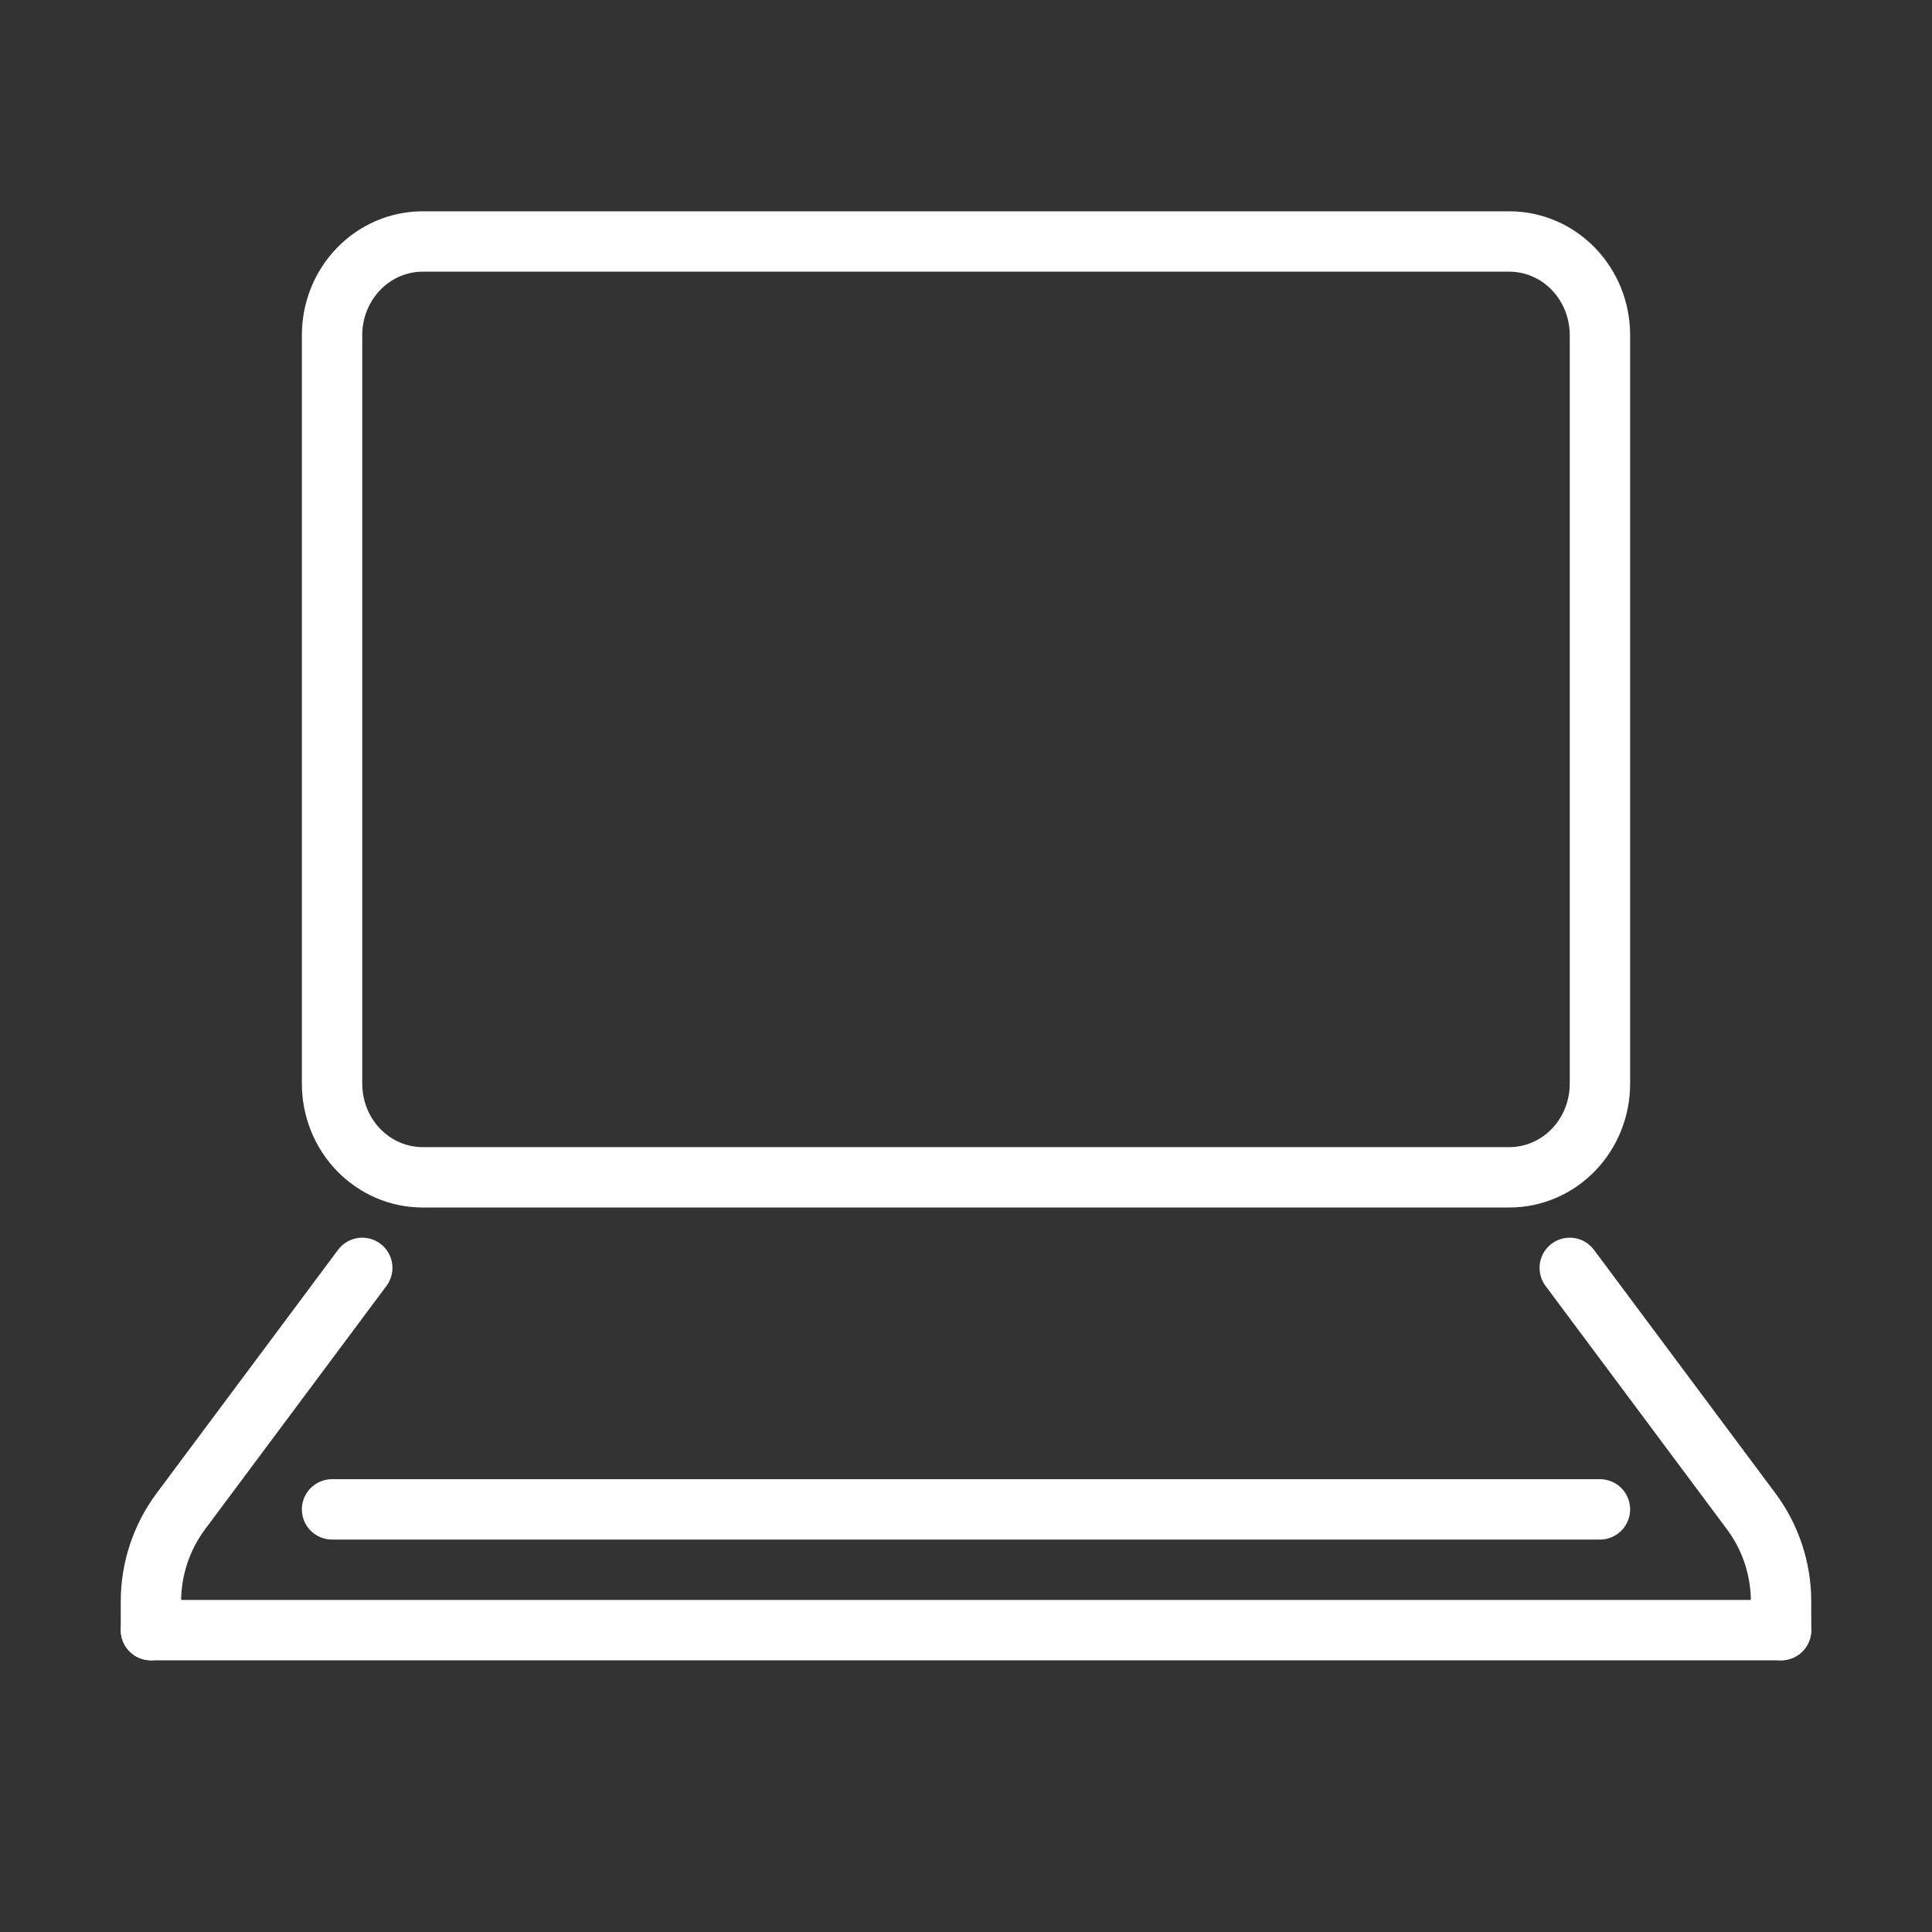
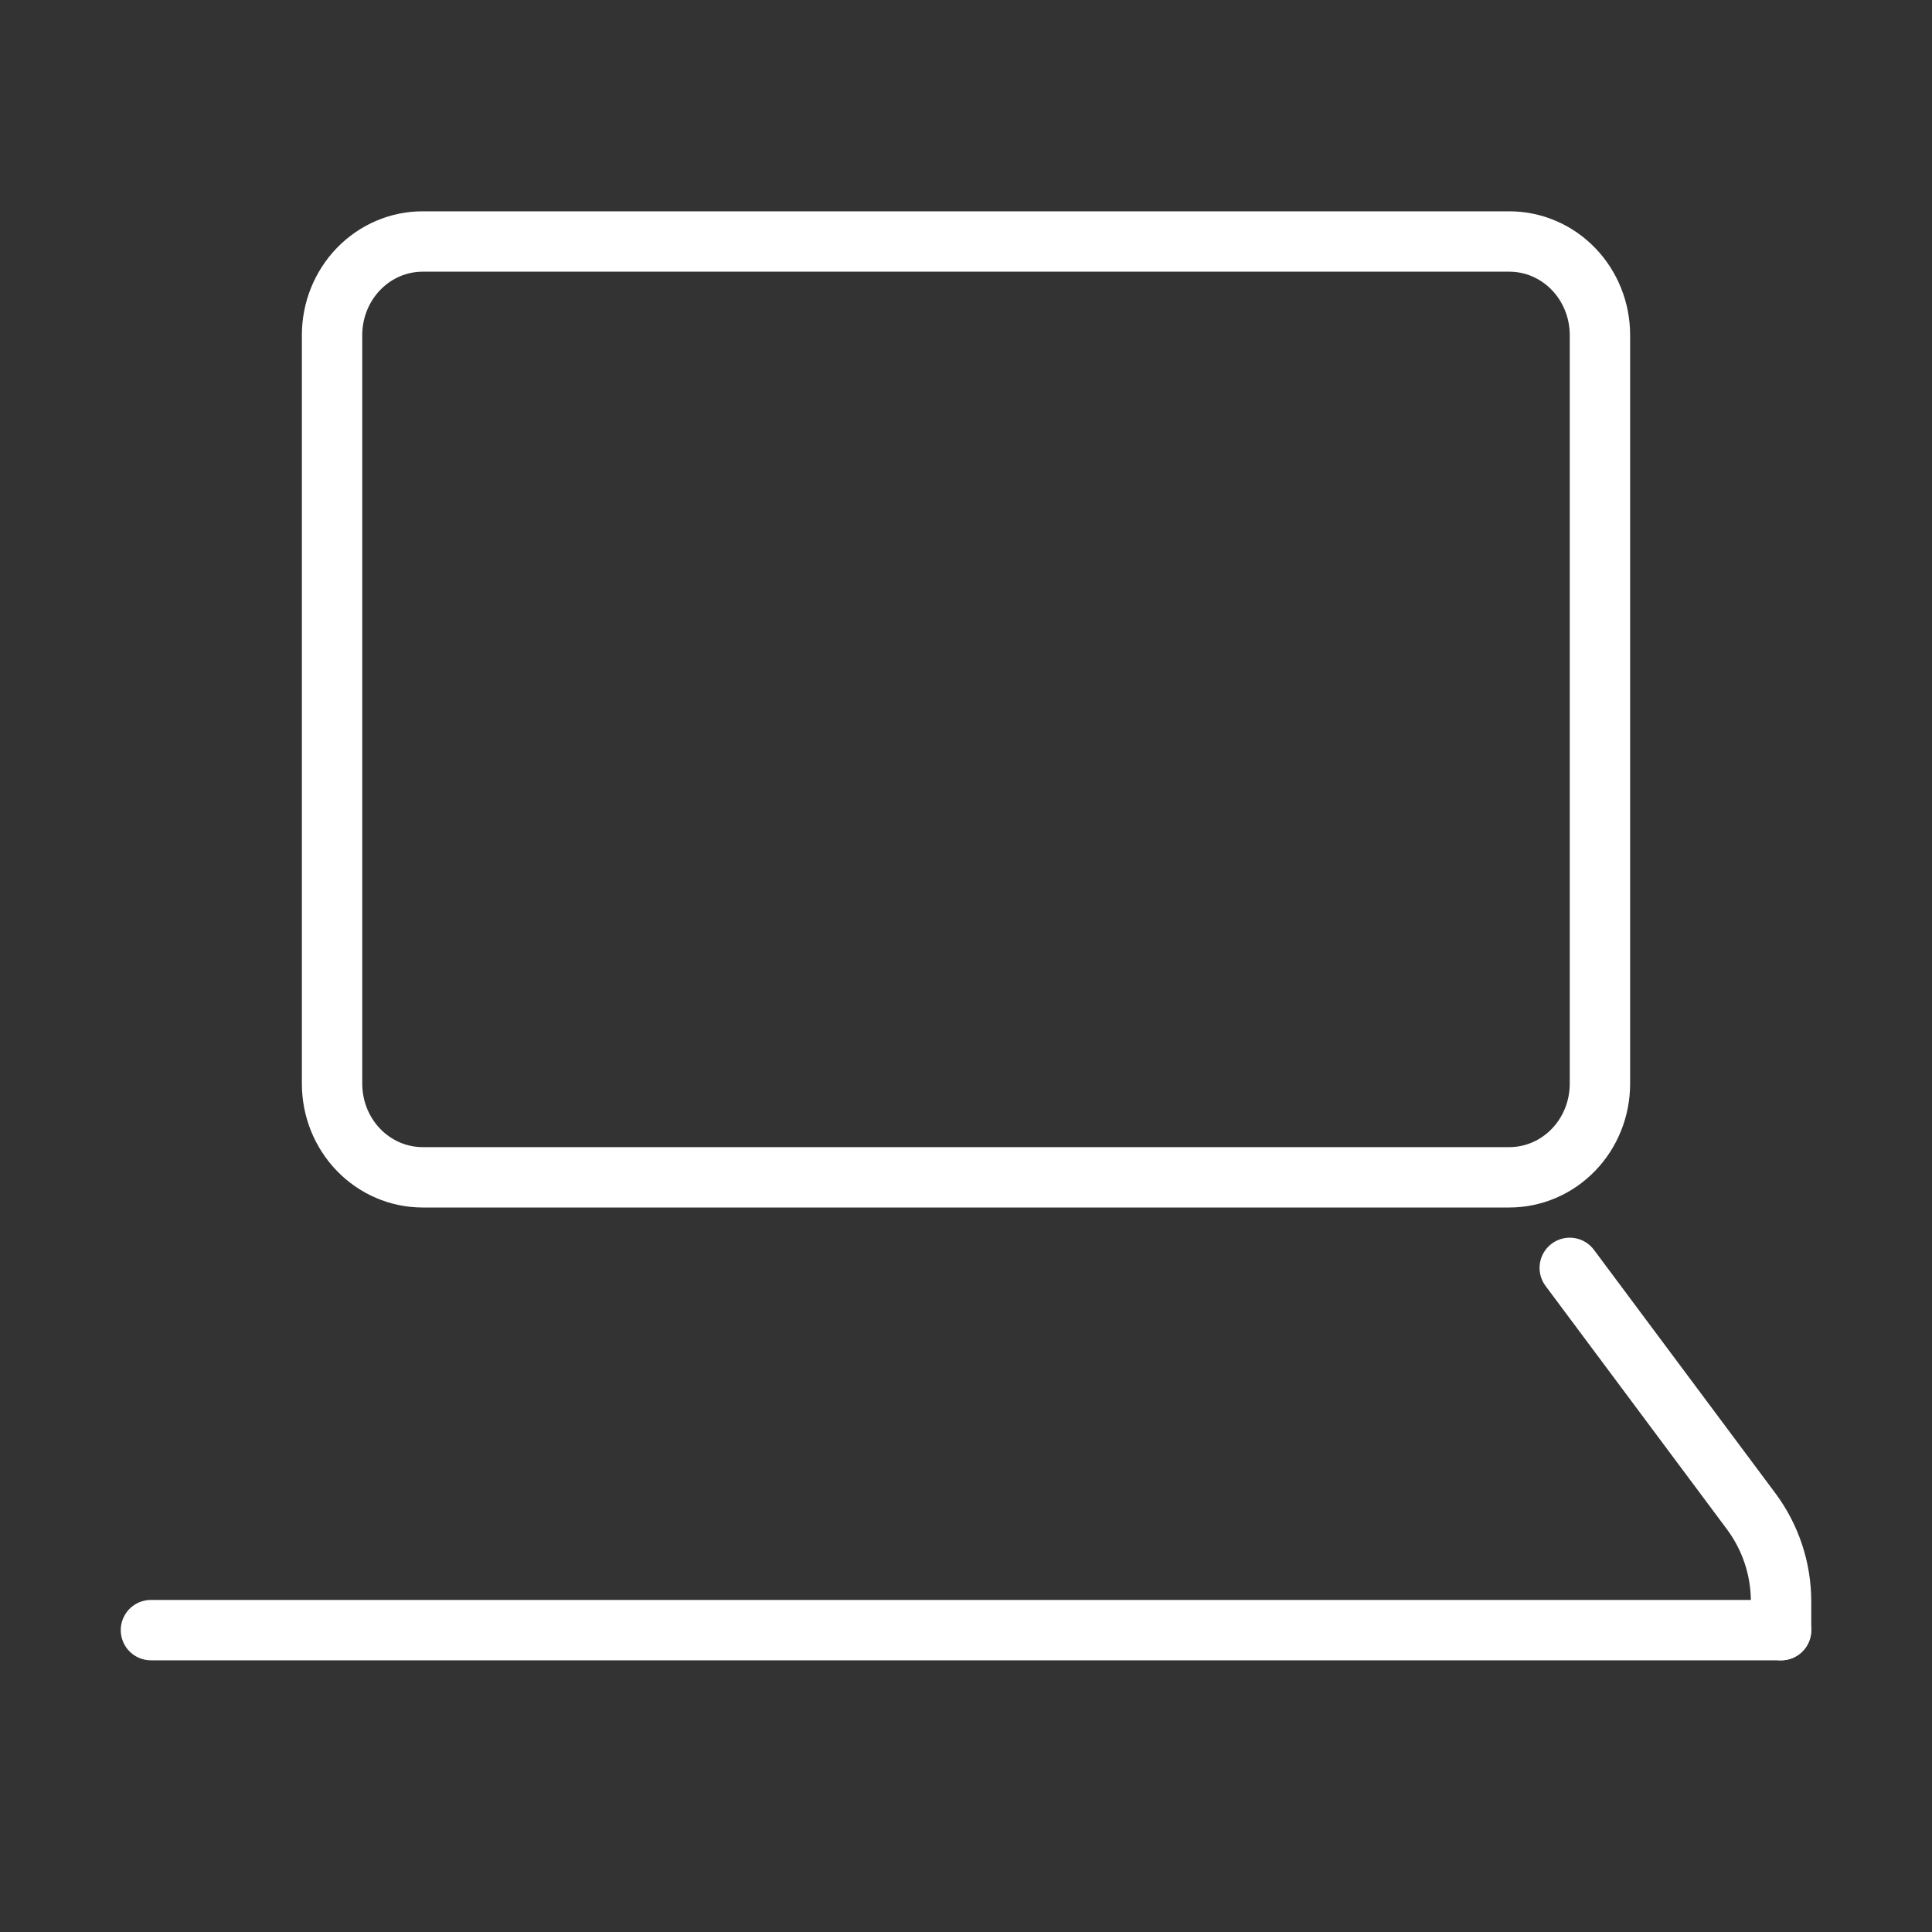
<svg xmlns="http://www.w3.org/2000/svg" width="64" height="64" viewBox="0 0 64 64" fill="none">
  <rect x="0" y="0" width="64" height="64" fill="#333333" stroke="none" />
  <g clip-path="url(#clip0_2669_902)">
    <path d="M5 54H59" stroke="white" stroke-width="2" stroke-linecap="round" stroke-linejoin="round" />
-     <path d="M12 42L5.991 50.062C5.348 50.925 5 51.973 5 53.05V54" stroke="white" stroke-width="2" stroke-linecap="round" stroke-linejoin="round" />
    <path d="M52 42L58.009 50.062C58.652 50.925 59 51.973 59 53.05V54" stroke="white" stroke-width="2" stroke-linecap="round" stroke-linejoin="round" />
    <path d="M11 11.1C11 10.278 11.316 9.489 11.879 8.908C12.441 8.327 13.204 8 14 8H50C50.796 8 51.559 8.327 52.121 8.908C52.684 9.489 53 10.278 53 11.1V35.9C53 36.722 52.684 37.511 52.121 38.092C51.559 38.673 50.796 39 50 39H14C13.204 39 12.441 38.673 11.879 38.092C11.316 37.511 11 36.722 11 35.9V11.1Z" stroke="white" stroke-width="2" stroke-linecap="round" stroke-linejoin="round" />
-     <path d="M11 50H53" stroke="white" stroke-width="2" stroke-linecap="round" stroke-linejoin="round" />
  </g>
  <defs>
    <clipPath id="clip0_2669_902">
      <rect width="64" height="64" fill="white" />
    </clipPath>
  </defs>
</svg>